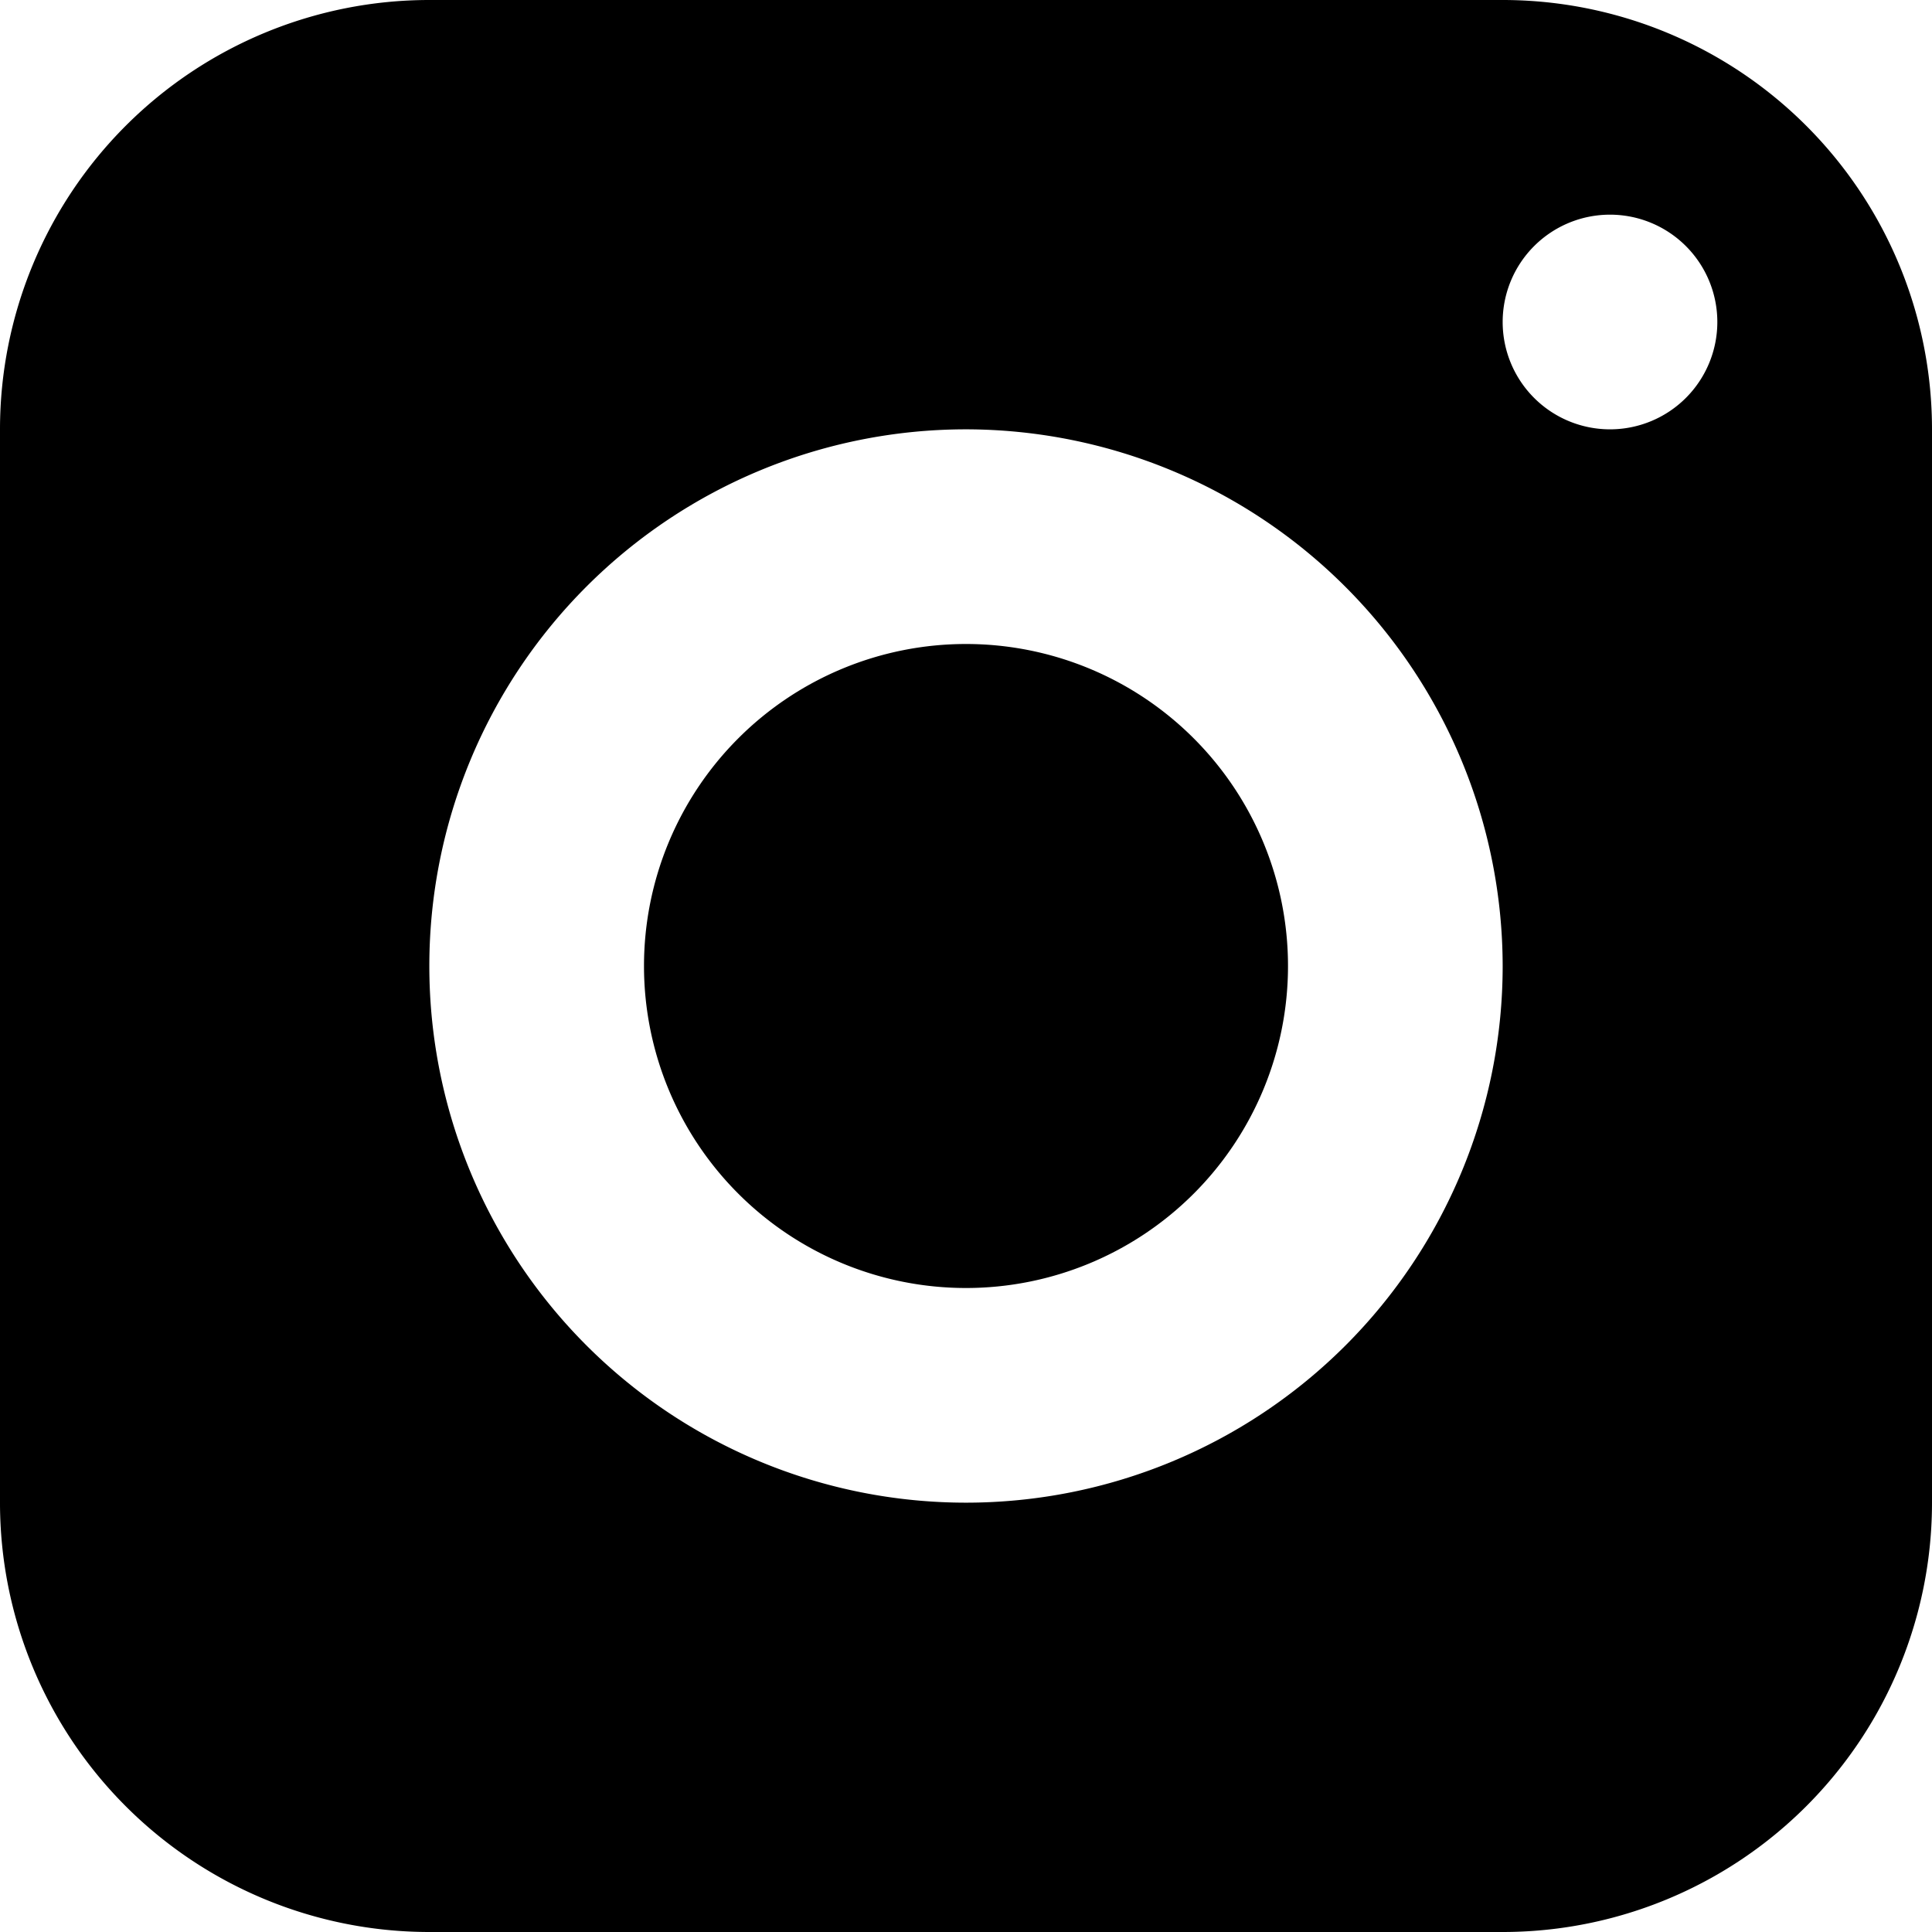
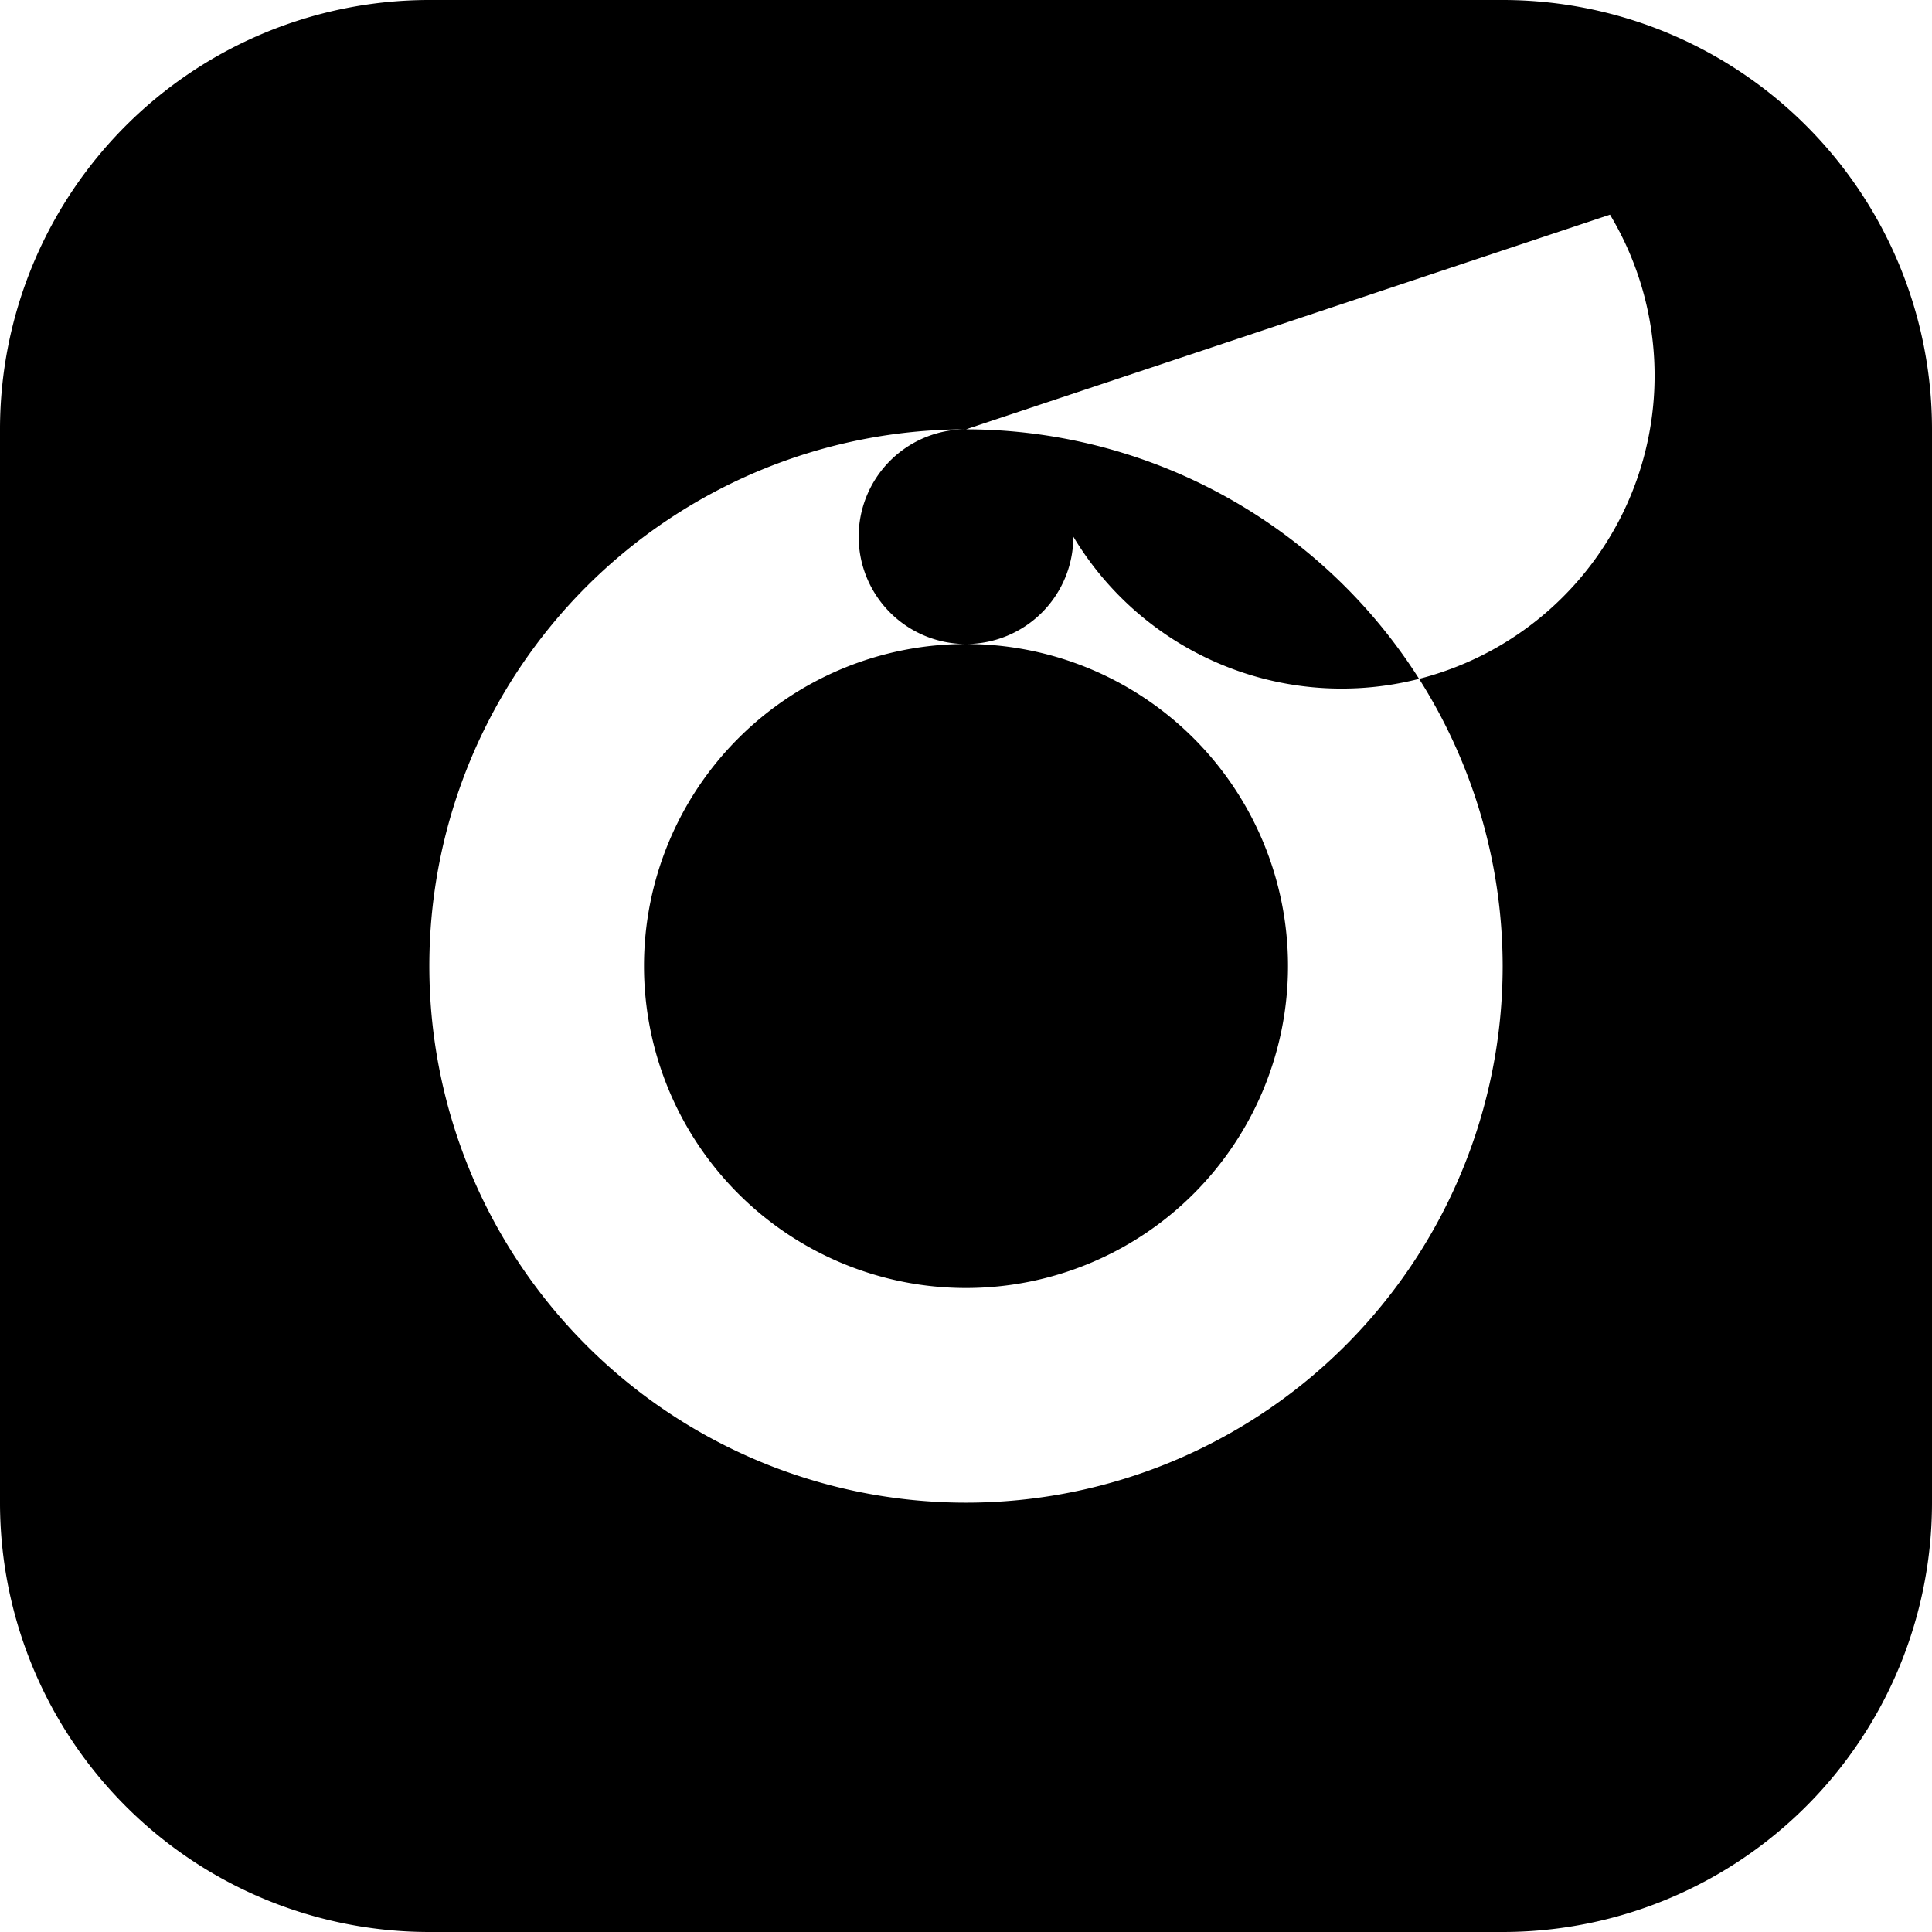
<svg xmlns="http://www.w3.org/2000/svg" width="18" height="18" viewBox="0 0 18 18">
-   <path id="Icons_Small_Instagram" data-name="Icons / Small / Instagram" d="M14,18H4a4,4,0,0,1-4-4V4A4,4,0,0,1,4,0H14a4,4,0,0,1,4,4V14A4,4,0,0,1,14,18ZM9,4a5,5,0,1,0,5,5A5.006,5.006,0,0,0,9,4Zm6-2a1,1,0,1,0,1,1A1,1,0,0,0,15,2ZM9,12a3,3,0,1,1,3-3A3,3,0,0,1,9,12Z" />
+   <path id="Icons_Small_Instagram" data-name="Icons / Small / Instagram" d="M14,18H4a4,4,0,0,1-4-4V4A4,4,0,0,1,4,0H14a4,4,0,0,1,4,4V14A4,4,0,0,1,14,18ZM9,4a5,5,0,1,0,5,5A5.006,5.006,0,0,0,9,4Za1,1,0,1,0,1,1A1,1,0,0,0,15,2ZM9,12a3,3,0,1,1,3-3A3,3,0,0,1,9,12Z" />
</svg>